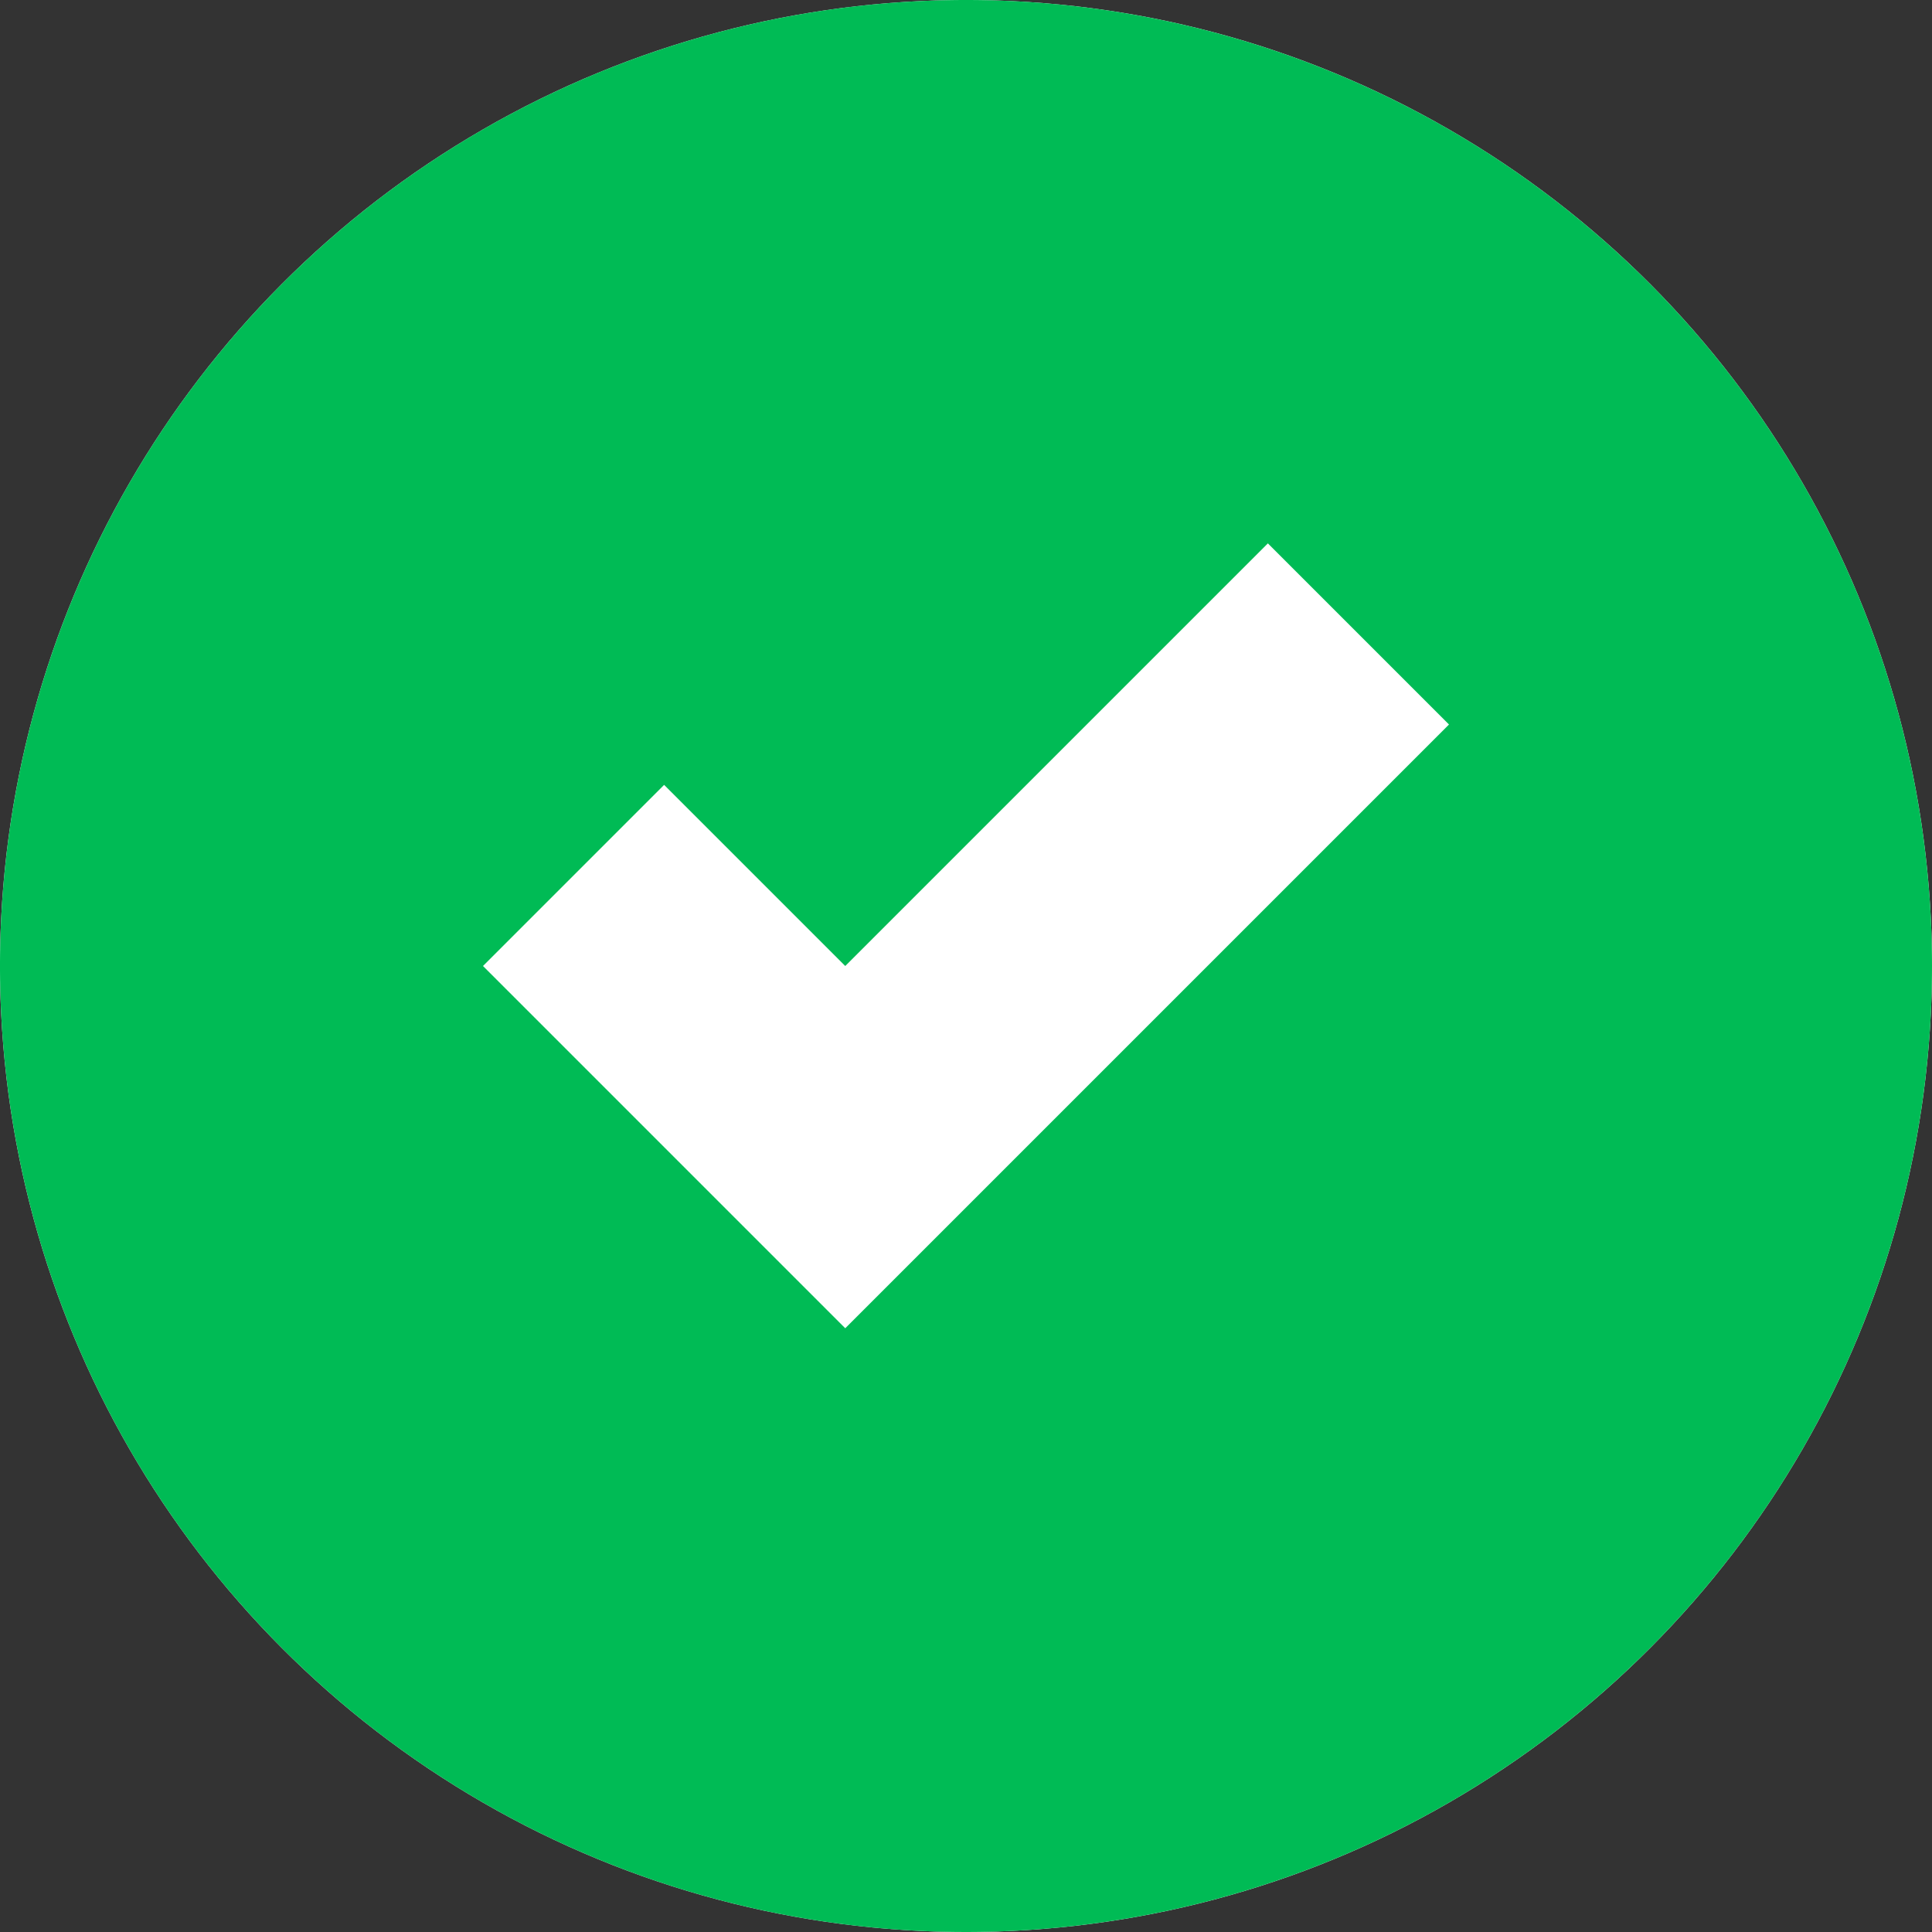
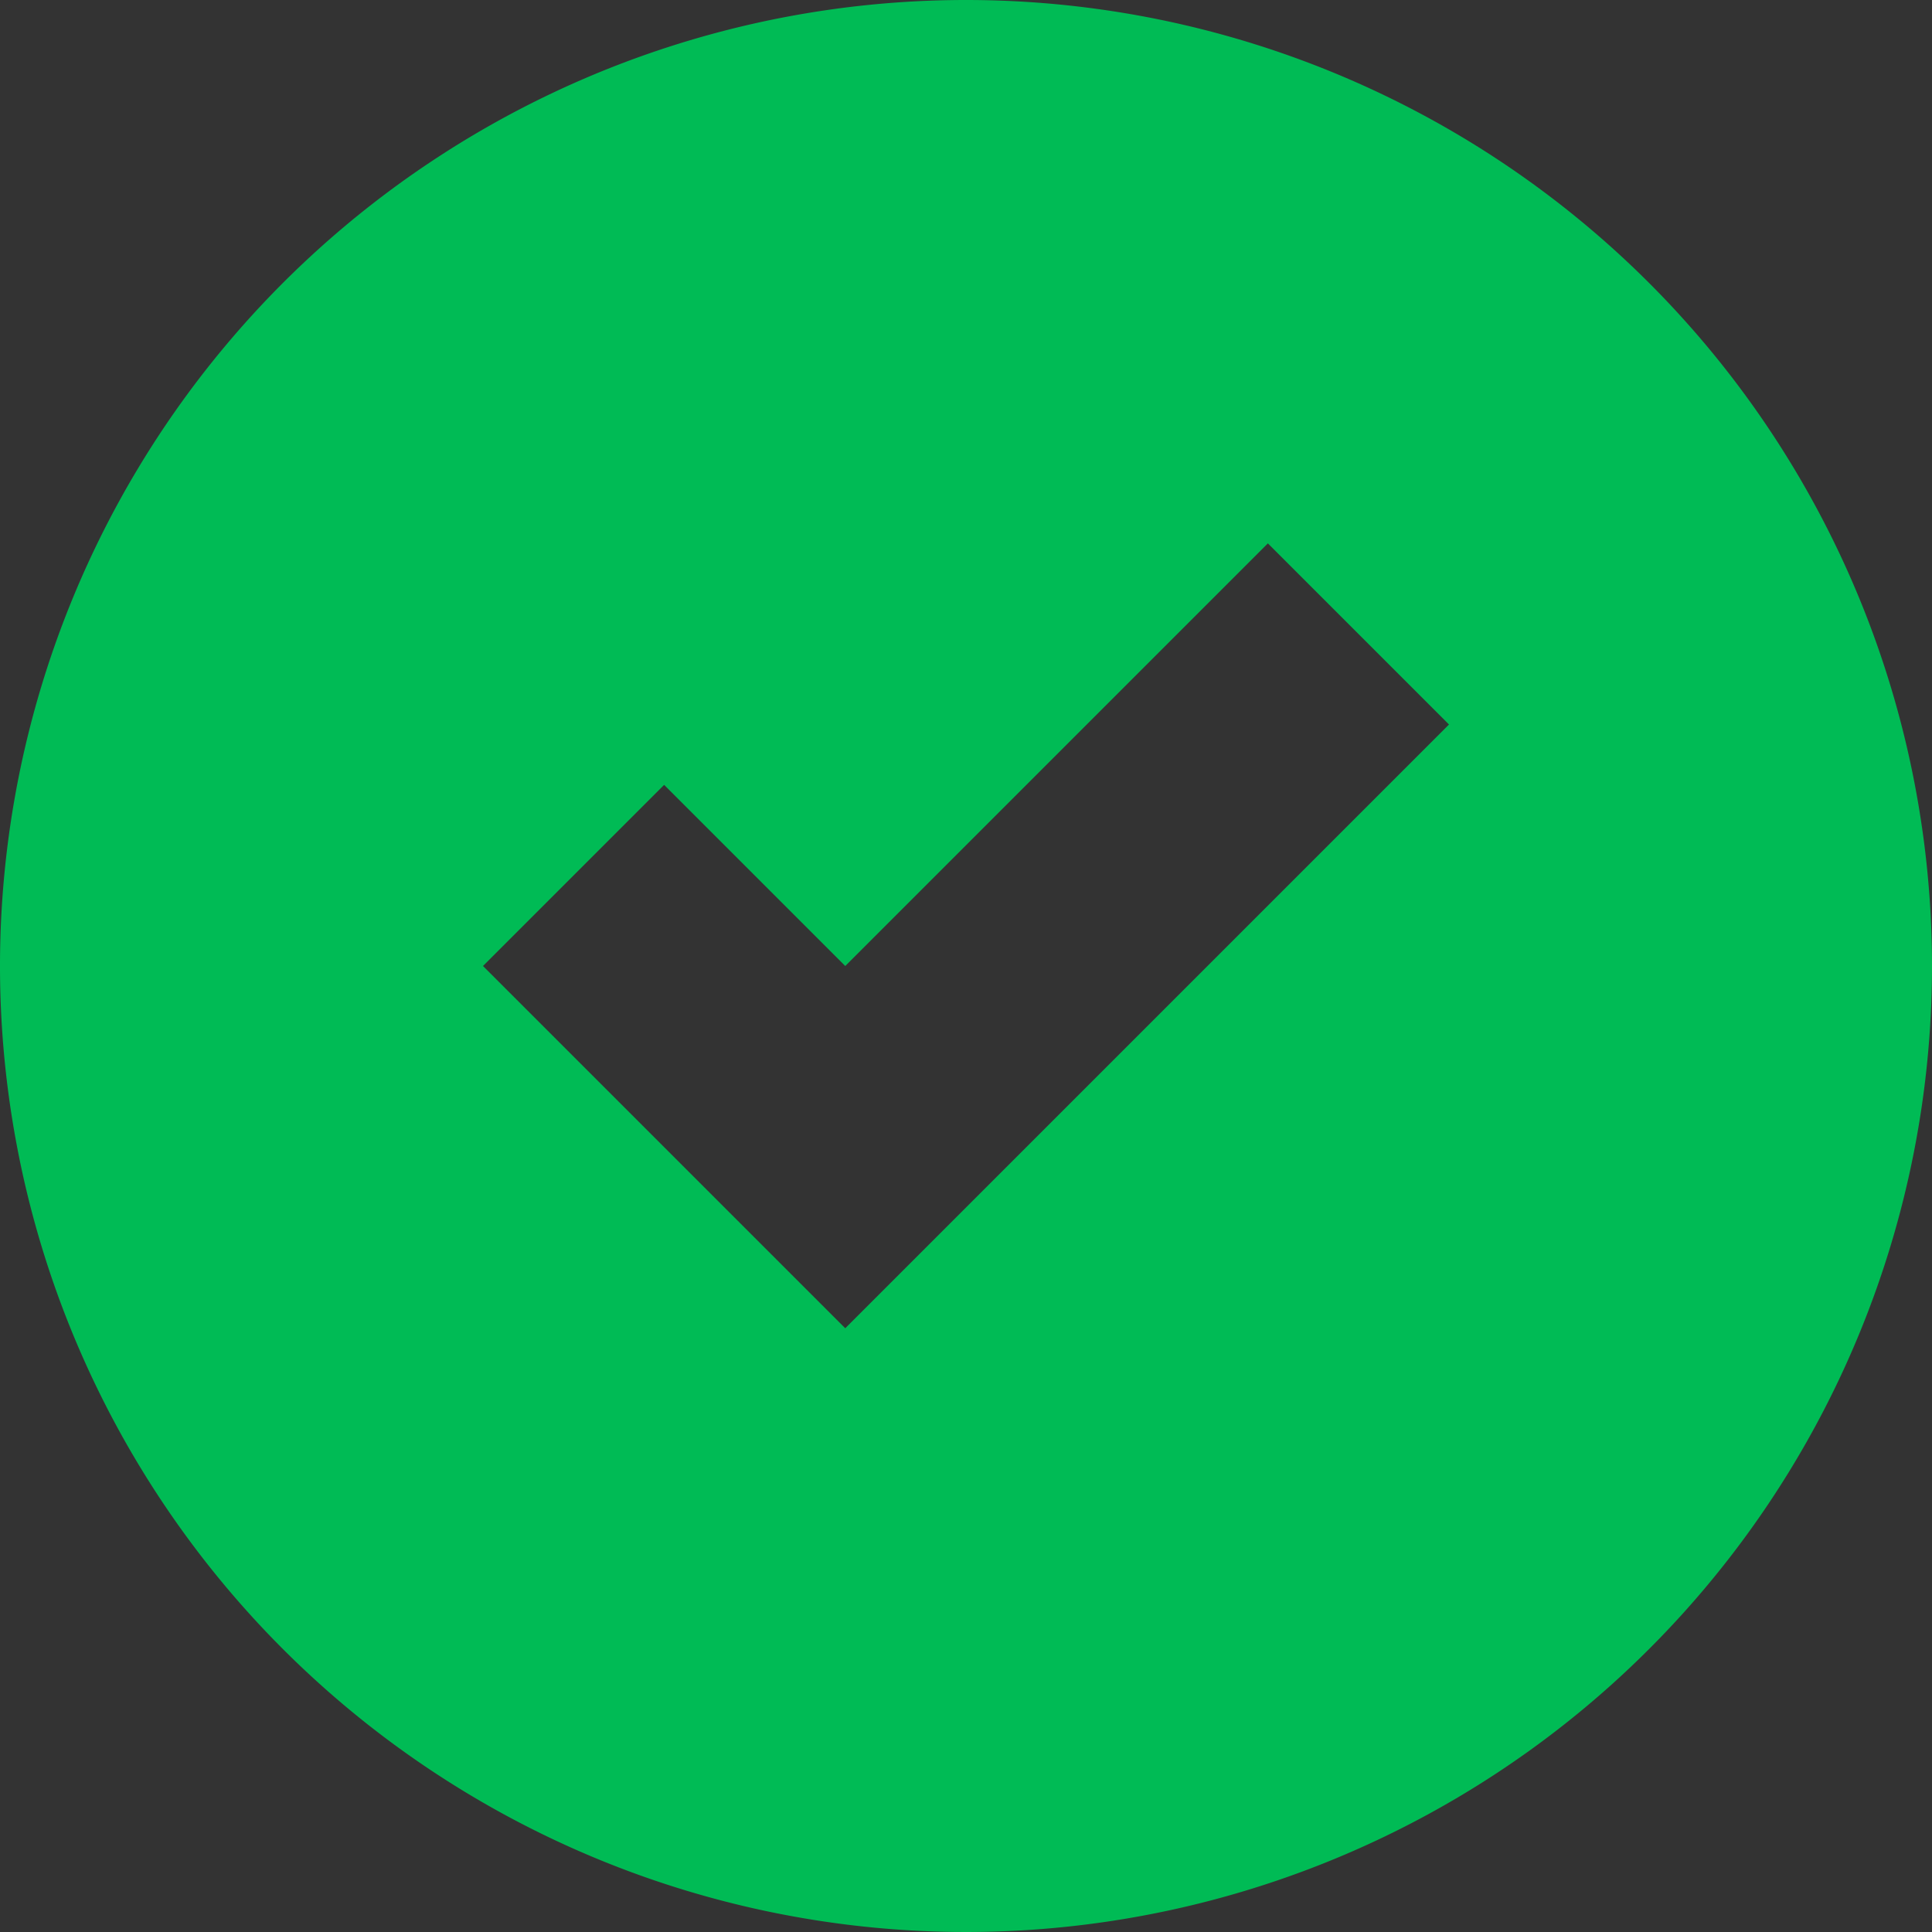
<svg xmlns="http://www.w3.org/2000/svg" width="48" height="48" viewBox="0 0 48 48">
  <rect x="0" y="0" width="48" height="48" fill="#333333" stroke="none" />
  <g id="Grupo_277" data-name="Grupo 277" transform="translate(-1050 -1853)">
-     <circle id="Elipse_14" data-name="Elipse 14" cx="24" cy="24" r="24" transform="translate(1050 1853)" fill="#fff" />
    <path id="Trazado_1167" data-name="Trazado 1167" d="M24,0A24,24,0,1,0,48,24,24,24,0,0,0,24,0ZM21,33l-9-9,4.5-4.5L21,24,31.5,13.5,36,18Z" transform="translate(1050 1853)" fill="#0b5" fill-rule="evenodd" />
  </g>
</svg>